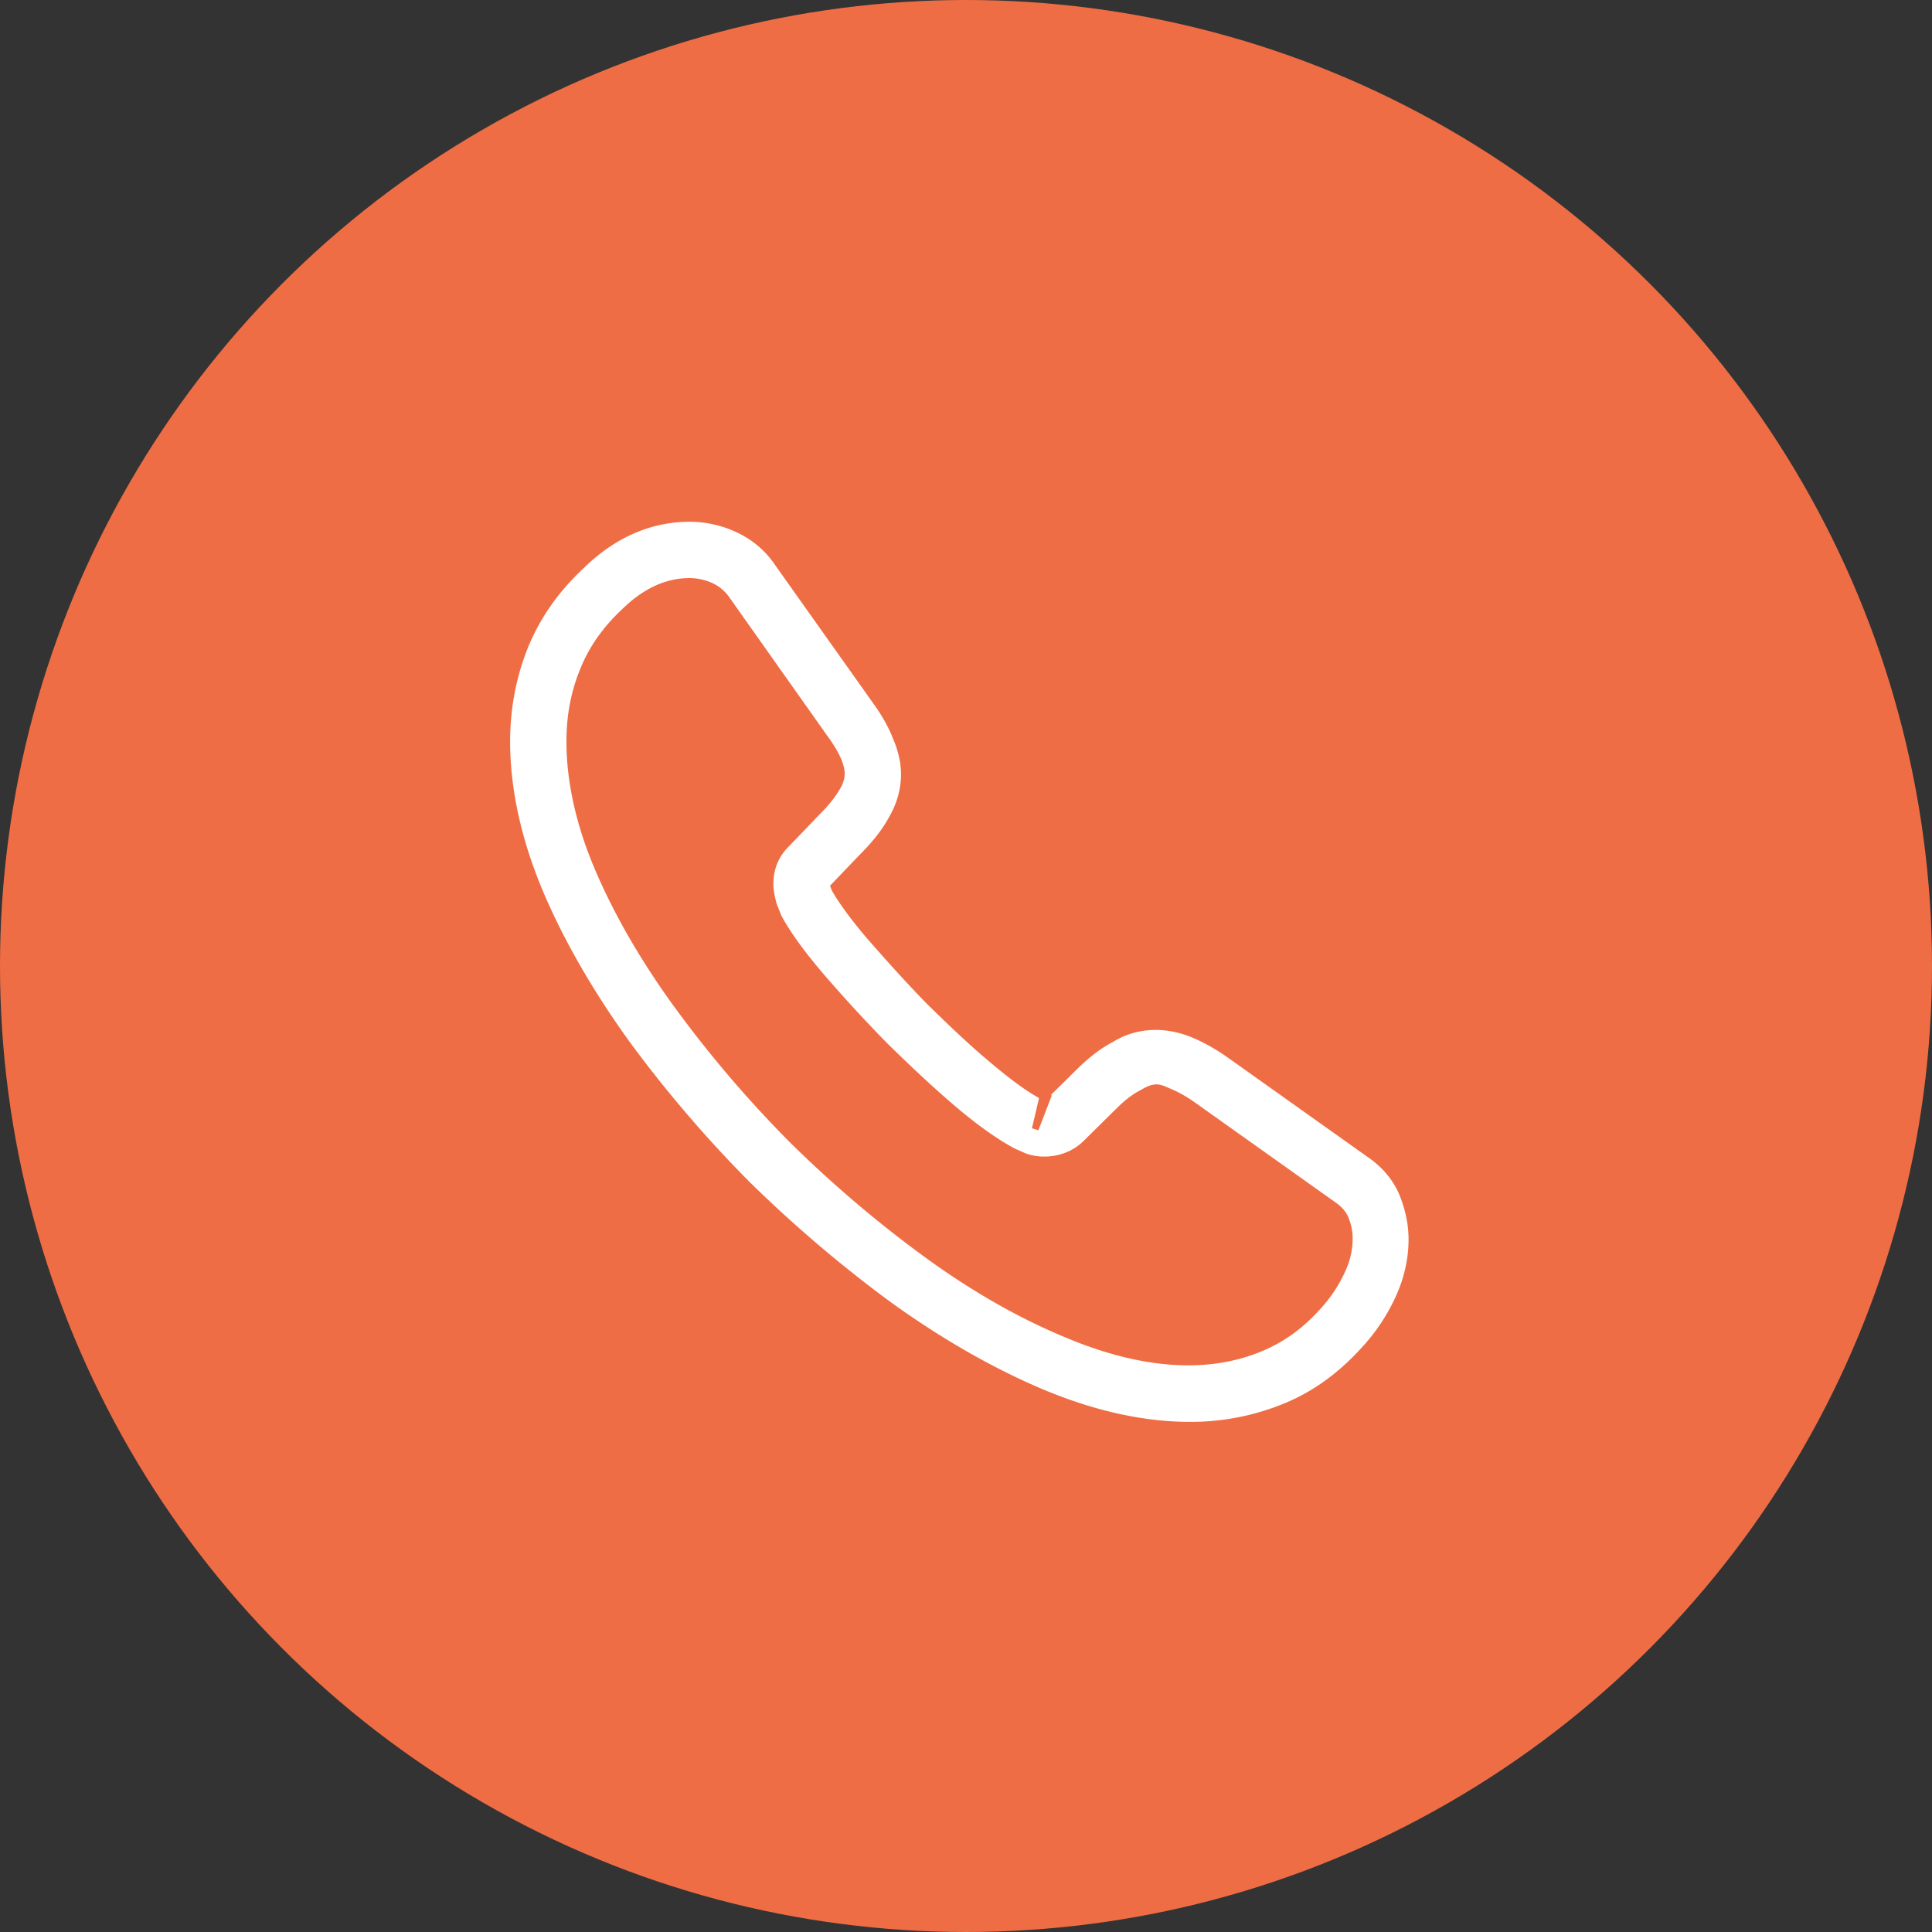
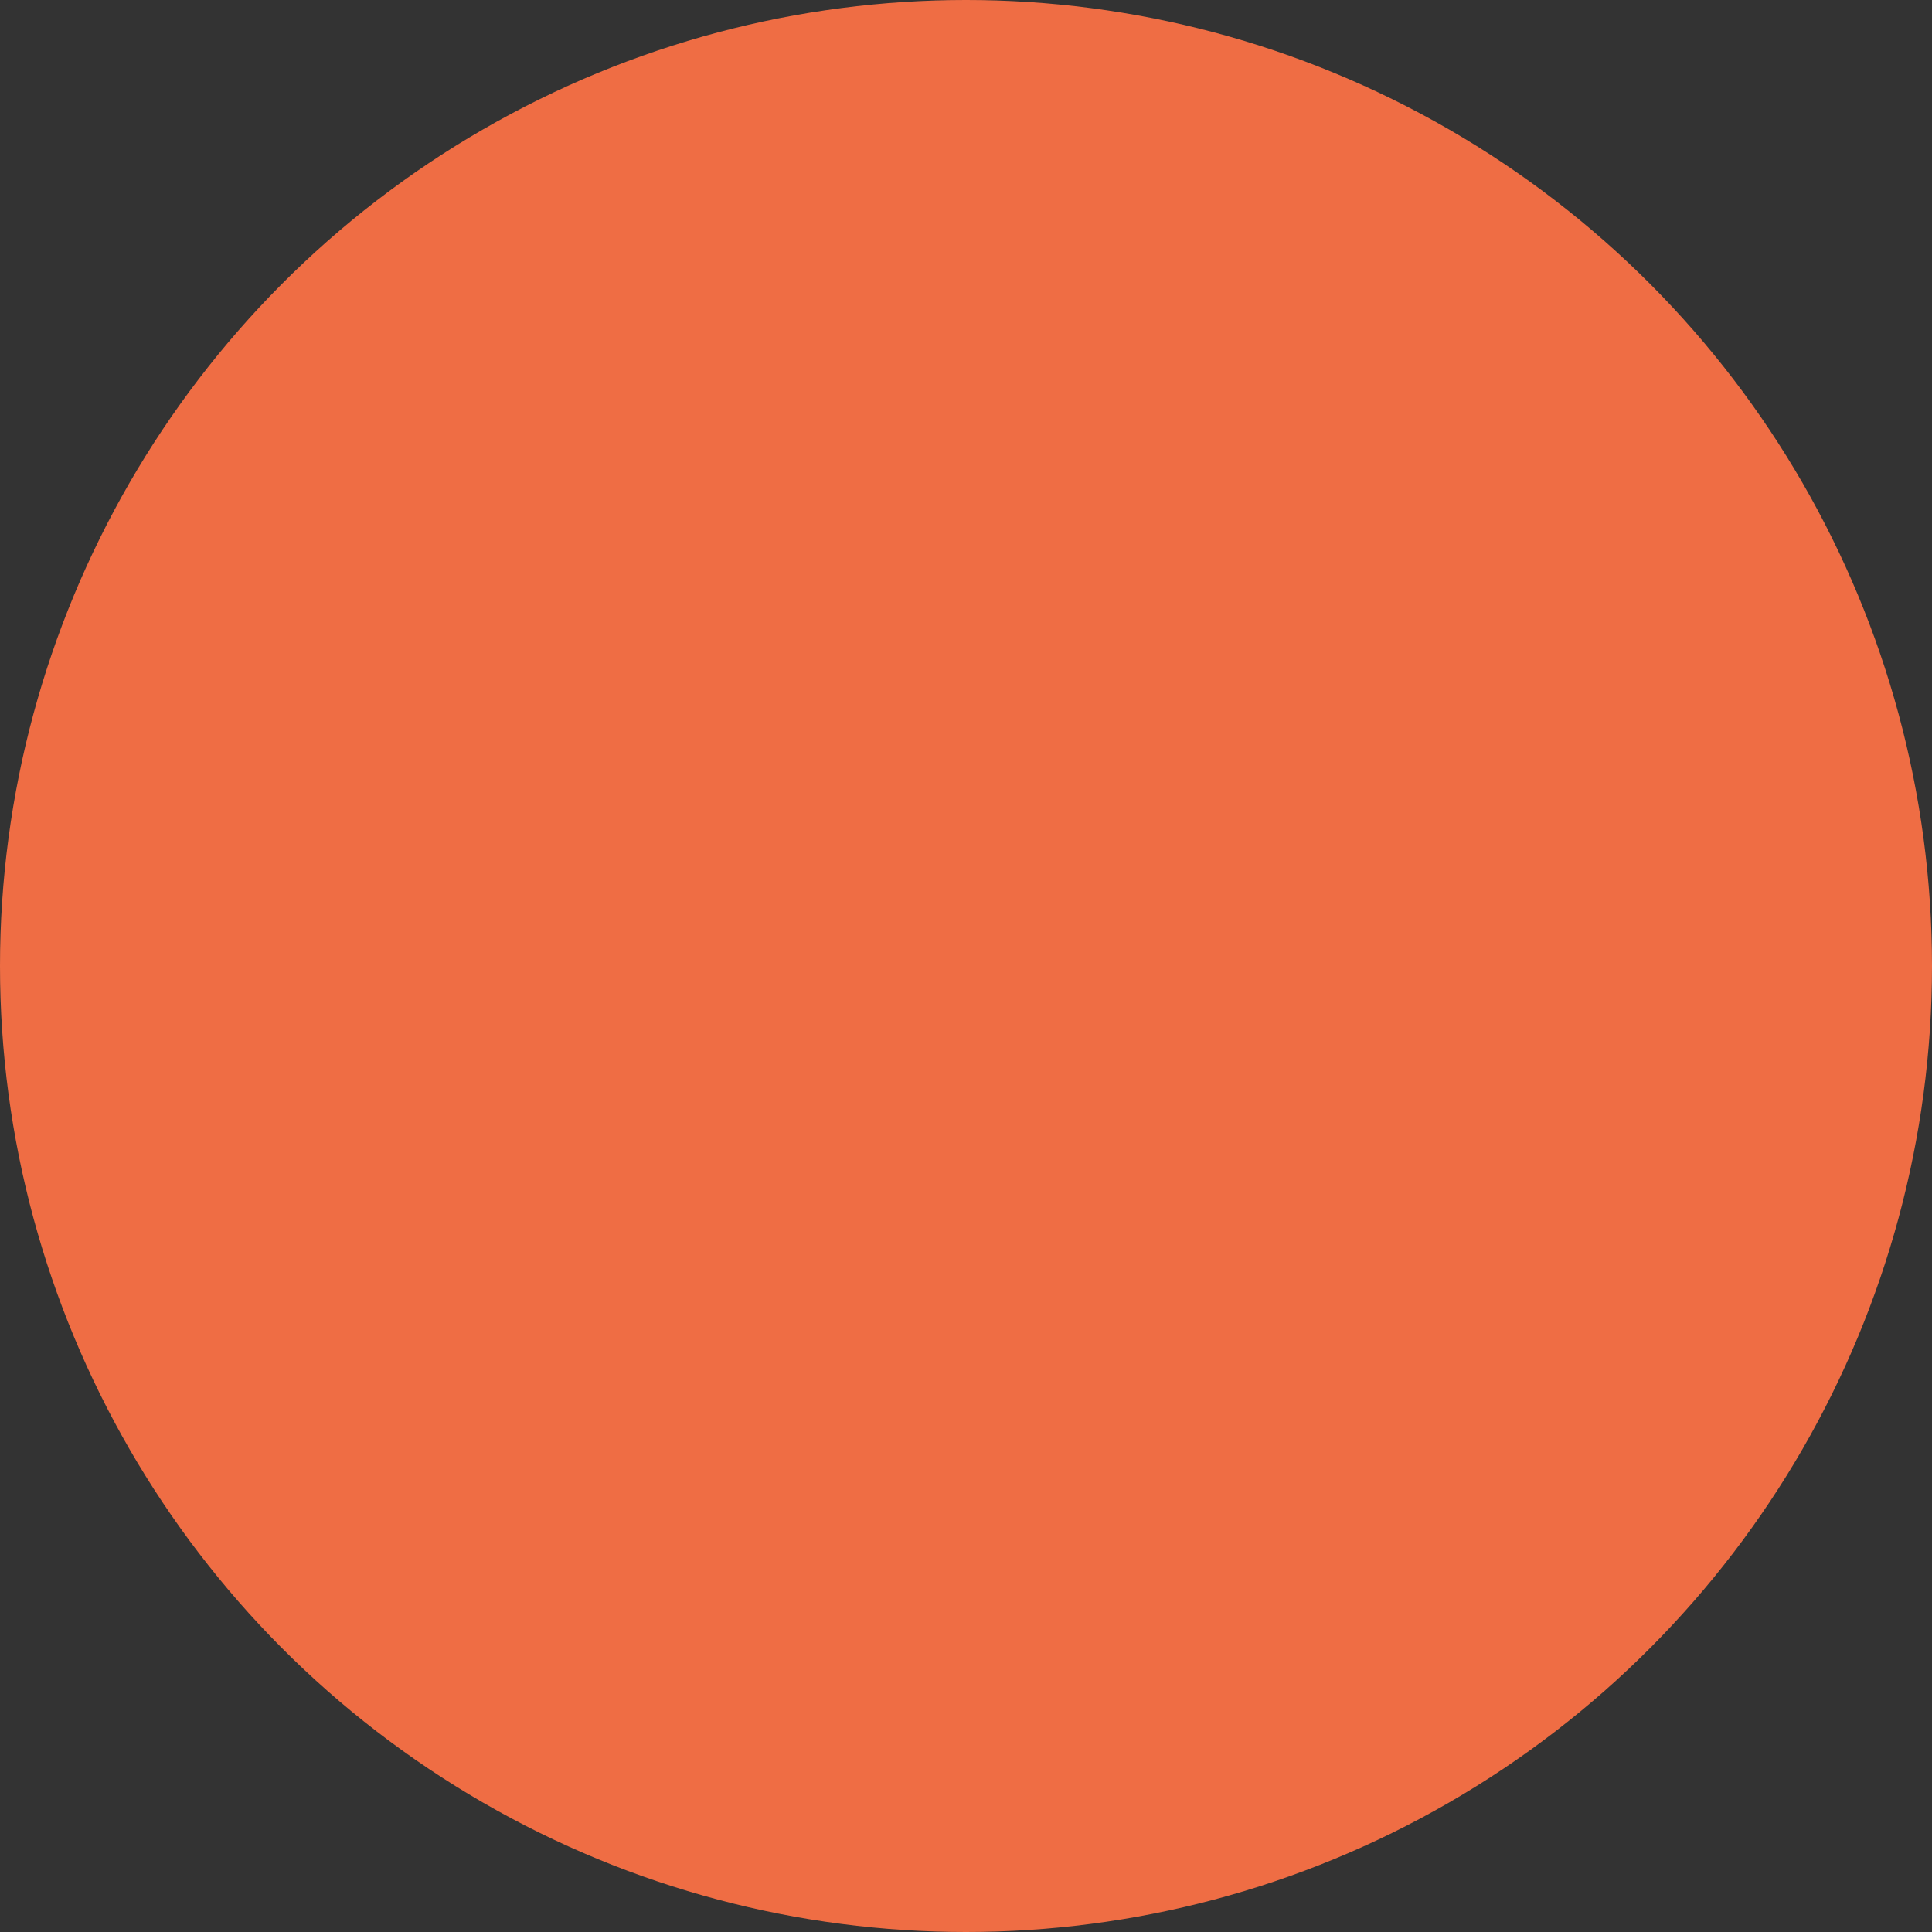
<svg xmlns="http://www.w3.org/2000/svg" width="166" height="166" fill="none">
  <rect width="100%" height="100%" fill="#333333" stroke="none" />
  <circle cx="83" cy="83" r="83" fill="#EF6D44" />
-   <path d="M85.34 91.3c1.97 1.658 3.288 2.534 4.111 2.965l-.021.054.011.008-.008.008-.01.042-.58 2.465.286.088.978-2.537.064-.166-.174-.035a1.02 1.02 0 0 0-.024-.005l2.347-2.315h.001c1.116-1.117 2.192-1.94 3.225-2.475l.01-.006c1.95-1.205 4.436-1.422 6.933-.388.932.395 1.937.933 3.016 1.688l12.034 8.555.003.002c1.319.891 2.278 2.029 2.845 3.376.538 1.362.787 2.612.787 3.859 0 1.716-.394 3.435-1.146 5.047a16.714 16.714 0 0 1-2.875 4.312v.001c-2.054 2.269-4.283 3.886-6.869 4.928a21.252 21.252 0 0 1-8.028 1.548c-4.072 0-8.366-.973-12.81-2.852-4.338-1.844-8.715-4.375-12.985-7.451a112.986 112.986 0 0 1-12.198-10.389 108.113 108.113 0 0 1-10.388-12.161c-3.112-4.343-5.607-8.683-7.378-12.875-1.879-4.48-2.816-8.81-2.816-12.883 0-2.81.504-5.474 1.476-7.957 1.007-2.552 2.625-4.926 4.82-6.978l.003-.003c2.767-2.73 5.92-4.089 9.284-4.089 1.392 0 2.82.322 4.032.892h.001c1.39.642 2.565 1.604 3.418 2.884l.003.004 8.41 11.853v.002c.756 1.043 1.33 2.047 1.722 3.048l.002.004c.465 1.073.713 2.14.713 3.167 0 1.347-.39 2.662-1.139 3.91l-.002.005c-.535.963-1.359 2.003-2.404 3.048l-.002.002-2.465 2.574-.063.065.029.086c.04.119.08.2.116.272v.001l.005.008c.44.771 1.317 2.084 2.988 4.046l.002.002c1.777 2.03 3.446 3.882 5.117 5.588l.002.002c2.139 2.103 3.919 3.774 5.591 5.156ZM51.223 74.568c1.636 3.855 3.926 7.852 6.832 11.848a100.442 100.442 0 0 0 9.838 11.544l.001.002c3.63 3.594 7.551 6.933 11.581 9.874 3.923 2.87 7.957 5.196 11.957 6.868 6.218 2.655 12.063 3.285 16.899 1.269 1.871-.77 3.52-1.943 5.02-3.626a11.901 11.901 0 0 0 2.054-3.081c.445-.926.667-1.89.667-2.856a4.48 4.48 0 0 0-.411-1.873l-.003-.007c-.118-.235-.35-.655-1.063-1.143l-.002-.001-12.032-8.553h-.001c-.732-.513-1.394-.882-2.023-1.14-.096-.04-.185-.08-.272-.117l-.004-.002a7.602 7.602 0 0 0-.257-.11 1.795 1.795 0 0 0-.527-.136c-.381-.03-.803.096-1.426.48-.744.374-1.408.93-2.135 1.657l-2.754 2.718c-1.368 1.332-3.478 1.651-5.096 1.055l-.969-.43c-1.472-.791-3.202-2.016-5.116-3.641-1.736-1.483-3.618-3.22-5.9-5.465a126.516 126.516 0 0 1-5.394-5.865c-1.697-1.986-2.92-3.678-3.675-5.077l-.428-1.07c-.214-.823-.283-1.279-.283-1.766 0-1.267.456-2.388 1.334-3.265l.002-.003 2.717-2.825v-.001c.731-.73 1.283-1.428 1.653-2.058.301-.49.42-.915.42-1.31 0-.318-.116-.774-.301-1.217l-.001-.003c-.26-.593-.665-1.255-1.176-1.949L62.54 51.404a3.49 3.49 0 0 0-1.4-1.173l-.004-.002a4.688 4.688 0 0 0-1.872-.411c-2.043 0-3.927.892-5.723 2.651-1.681 1.573-2.854 3.294-3.588 5.165-.769 1.904-1.134 3.916-1.134 6.073 0 3.394.803 7.075 2.404 10.86Z" fill="#fff" stroke="#EF6D44" stroke-width=".3" />
</svg>